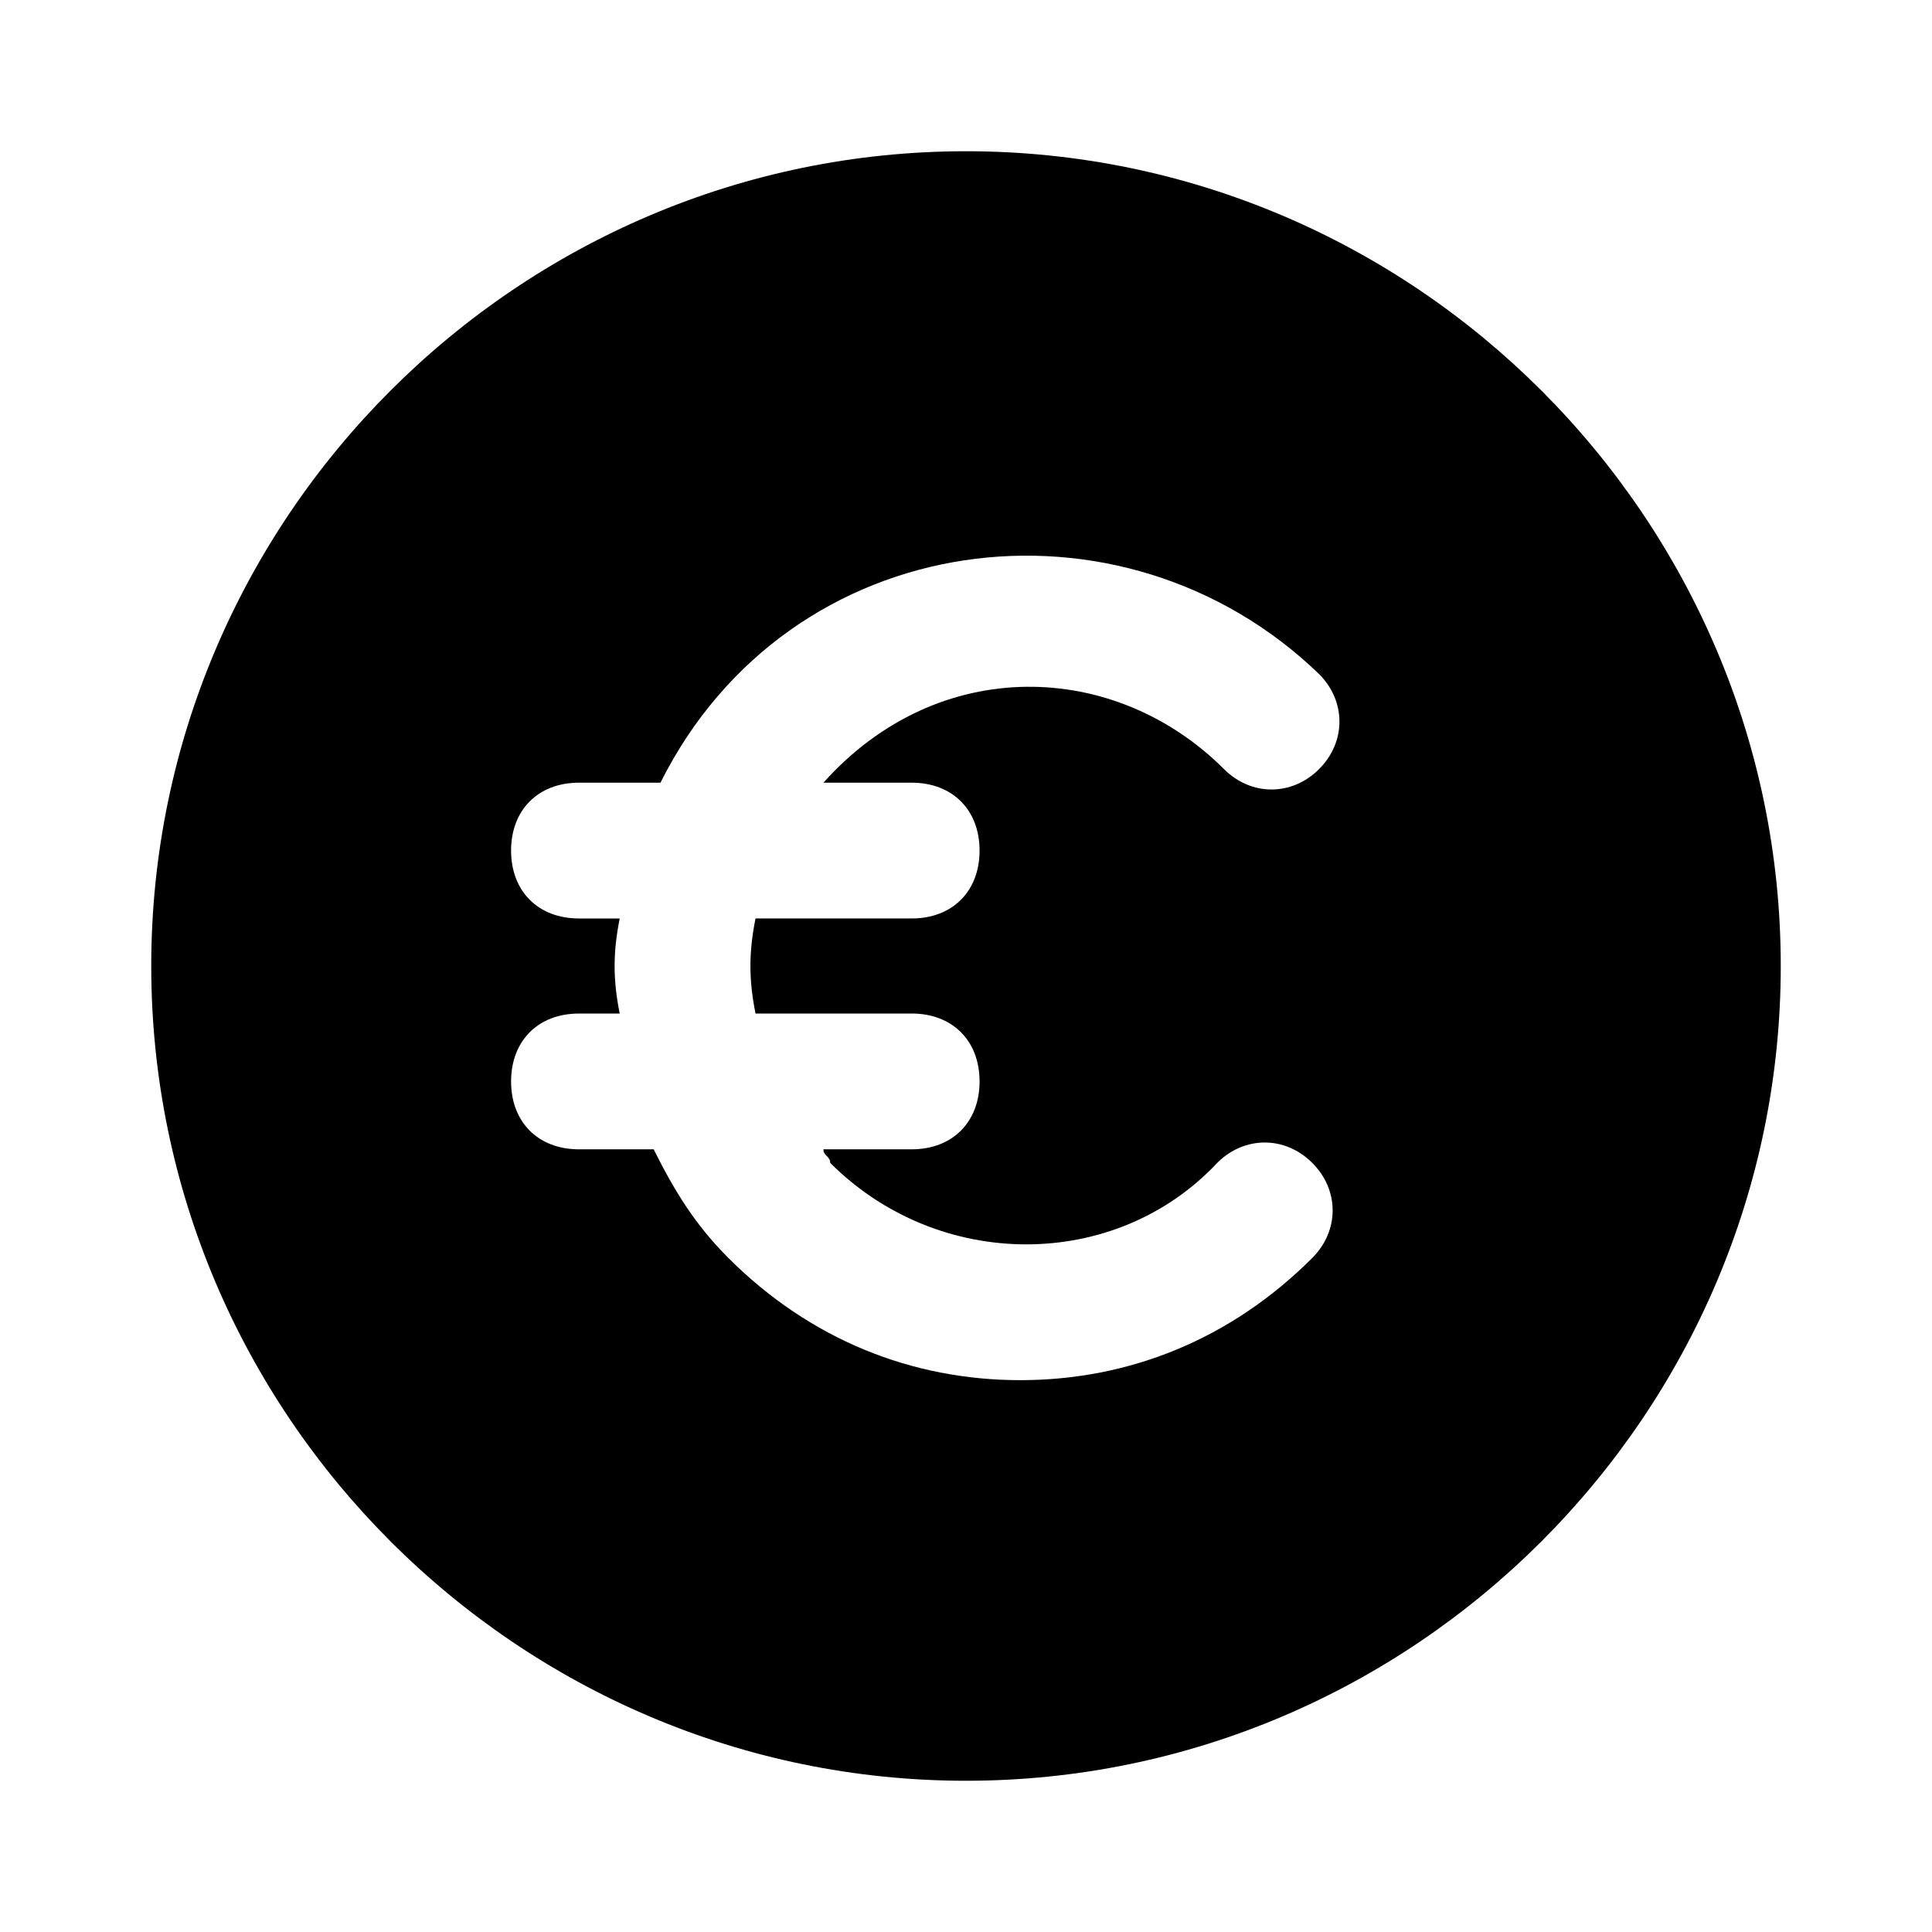
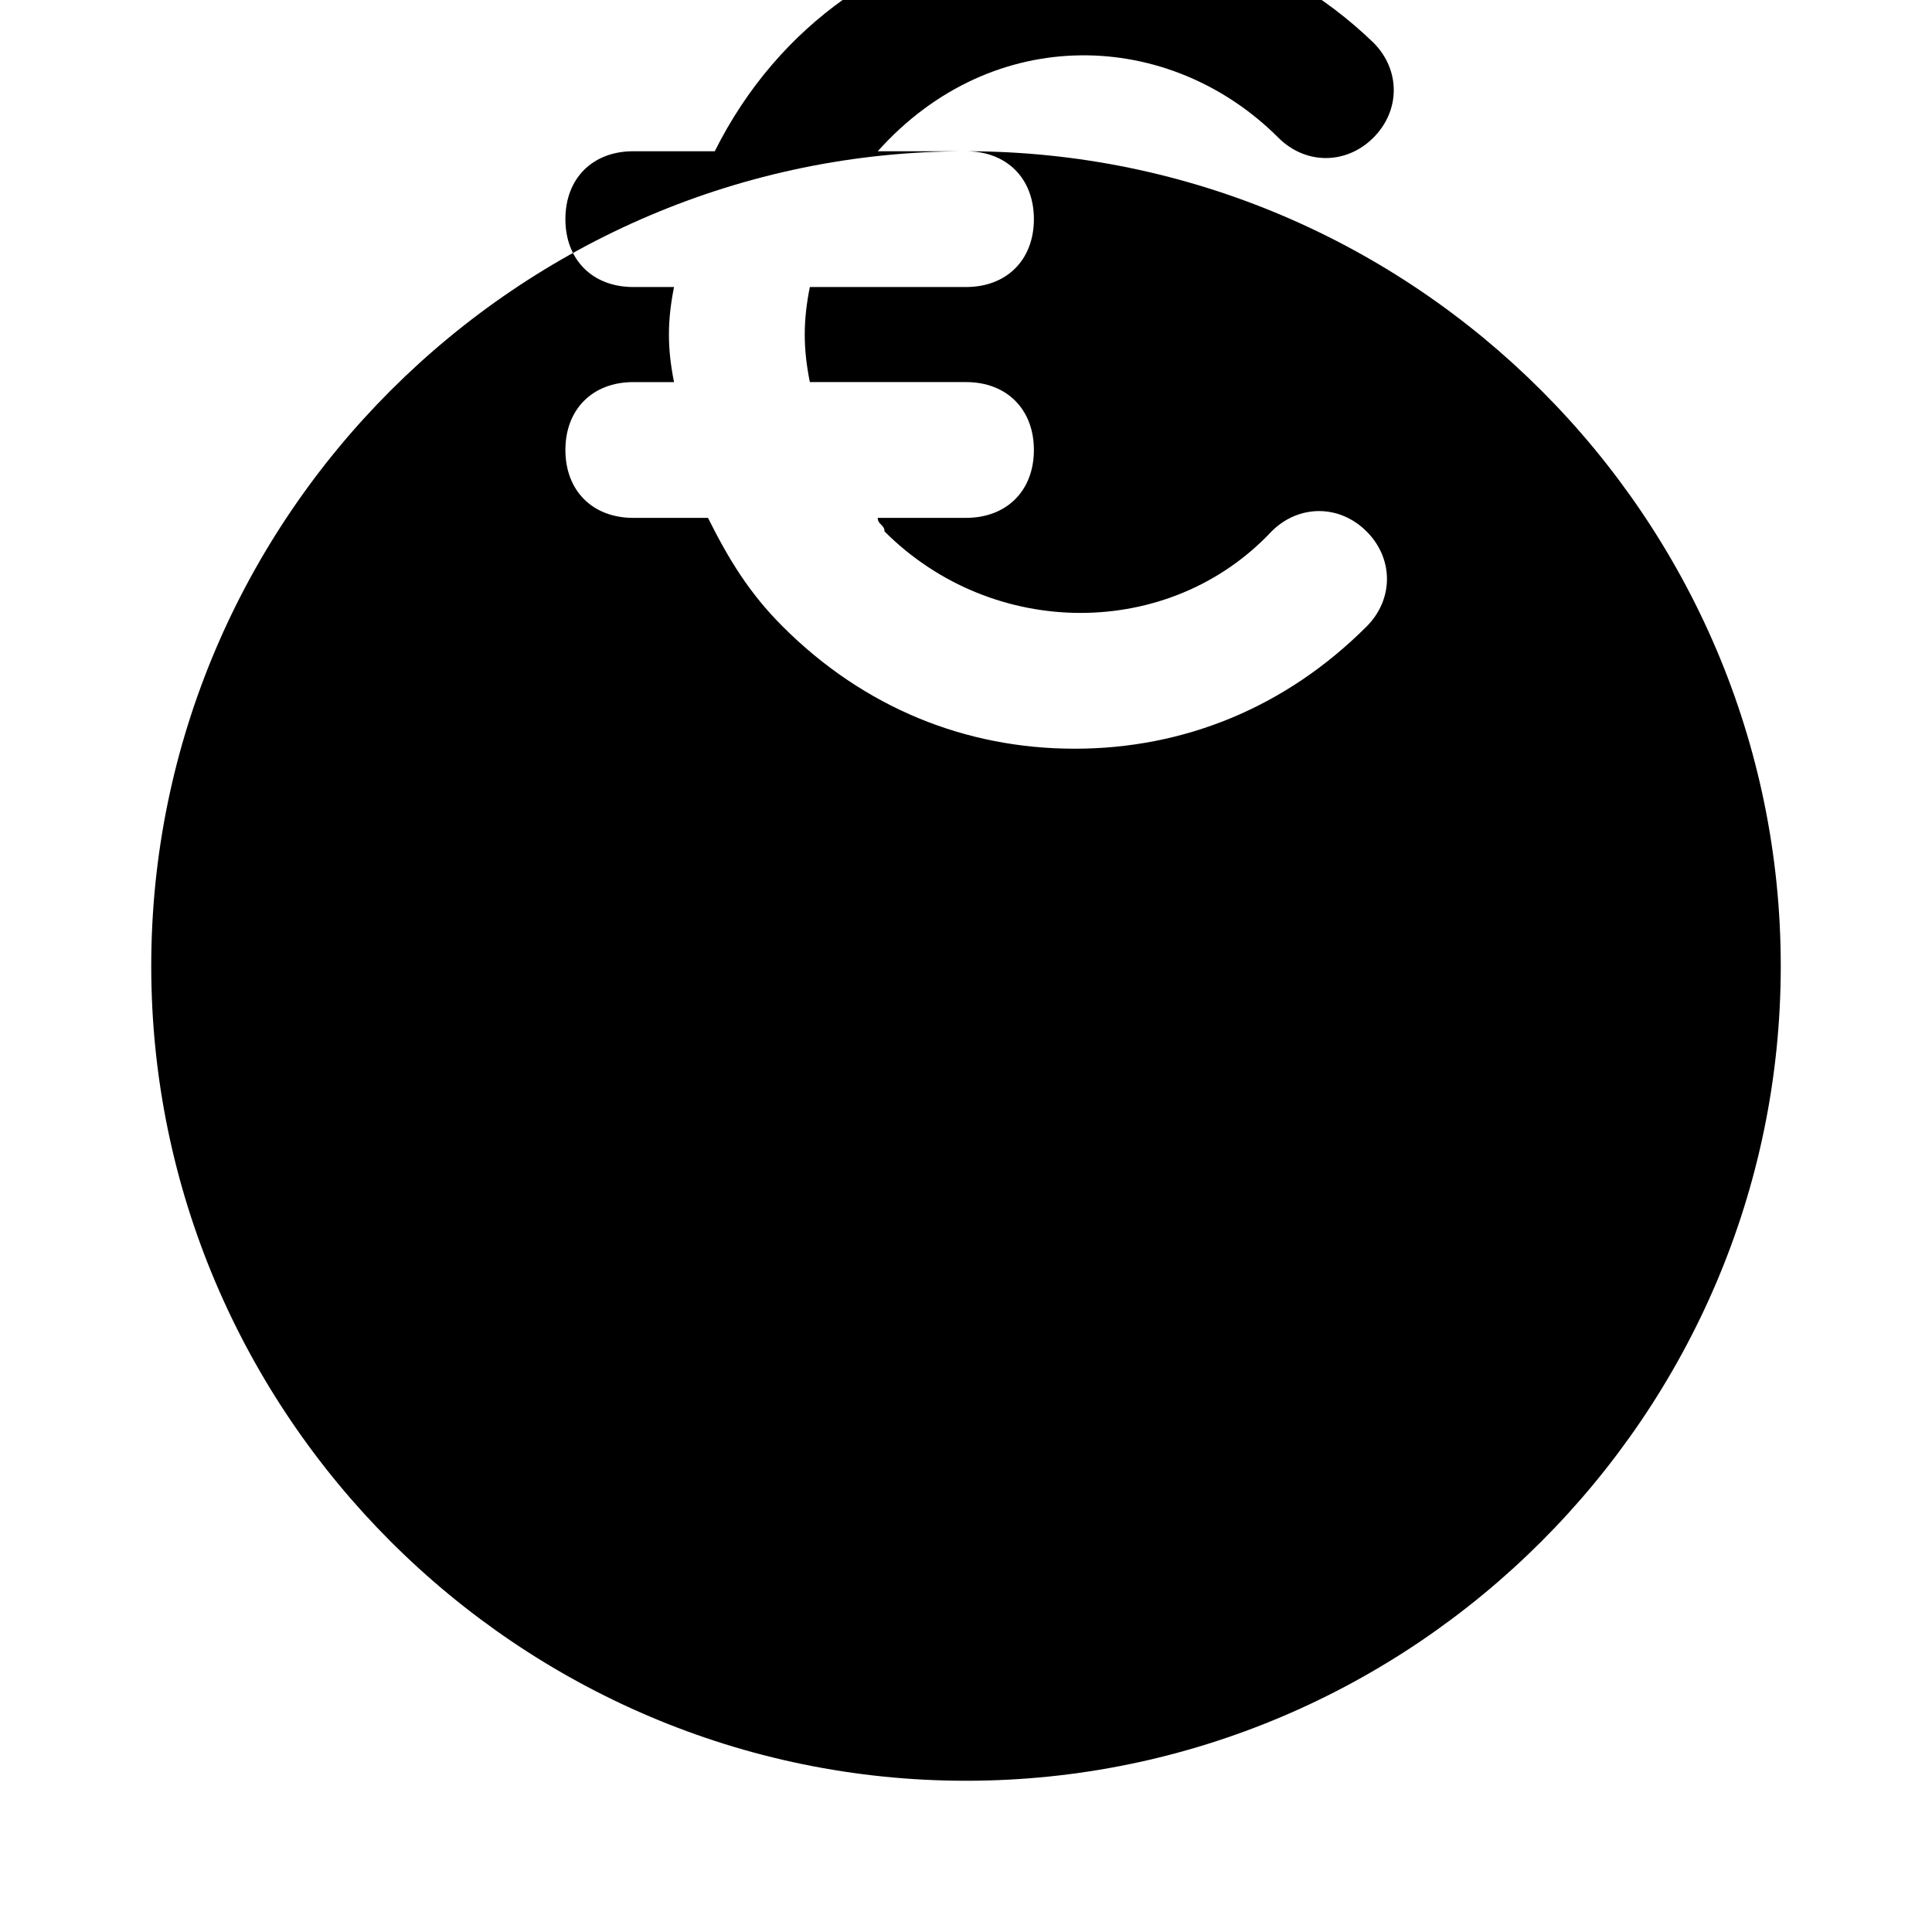
<svg xmlns="http://www.w3.org/2000/svg" fill="#000000" width="800px" height="800px" version="1.1" viewBox="144 144 512 512">
-   <path d="m400 184.08c-118.76 0-215.92 97.16-215.92 215.92 0 118.75 97.164 215.92 215.92 215.92s215.92-97.164 215.92-215.92c0-118.76-97.164-215.92-215.92-215.92zm-14.395 167.34c10.797 0 17.992 7.199 17.992 17.992 0 10.797-7.199 17.992-17.992 17.992h-41.383c-1.801 8.996-1.801 16.195 0 25.191h41.383c10.797 0 17.992 7.199 17.992 17.992 0 10.797-7.199 17.992-17.992 17.992h-23.391c0 1.801 1.801 1.801 1.801 3.598 28.789 28.789 75.57 28.789 102.56 0 7.199-7.199 17.992-7.199 25.191 0s7.199 17.992 0 25.191c-21.594 21.594-48.582 32.387-77.371 32.387-28.789 0-55.777-10.797-77.371-32.387-8.996-8.996-14.395-17.992-19.793-28.789l-19.797 0.004c-10.797 0-17.992-7.199-17.992-17.992 0-10.797 7.199-17.992 17.992-17.992h10.797c-1.801-8.996-1.801-16.195 0-25.191l-10.797-0.004c-10.797 0-17.992-7.199-17.992-17.992 0-10.797 7.199-17.992 17.992-17.992h21.594c34.188-68.375 122.36-79.172 174.54-28.789 7.199 7.199 7.199 17.992 0 25.191-7.199 7.199-17.992 7.199-25.191 0-28.789-28.789-75.57-30.59-106.16 3.598z" />
+   <path d="m400 184.08c-118.76 0-215.92 97.16-215.92 215.92 0 118.75 97.164 215.92 215.92 215.92s215.92-97.164 215.92-215.92c0-118.76-97.164-215.92-215.92-215.92zc10.797 0 17.992 7.199 17.992 17.992 0 10.797-7.199 17.992-17.992 17.992h-41.383c-1.801 8.996-1.801 16.195 0 25.191h41.383c10.797 0 17.992 7.199 17.992 17.992 0 10.797-7.199 17.992-17.992 17.992h-23.391c0 1.801 1.801 1.801 1.801 3.598 28.789 28.789 75.57 28.789 102.56 0 7.199-7.199 17.992-7.199 25.191 0s7.199 17.992 0 25.191c-21.594 21.594-48.582 32.387-77.371 32.387-28.789 0-55.777-10.797-77.371-32.387-8.996-8.996-14.395-17.992-19.793-28.789l-19.797 0.004c-10.797 0-17.992-7.199-17.992-17.992 0-10.797 7.199-17.992 17.992-17.992h10.797c-1.801-8.996-1.801-16.195 0-25.191l-10.797-0.004c-10.797 0-17.992-7.199-17.992-17.992 0-10.797 7.199-17.992 17.992-17.992h21.594c34.188-68.375 122.36-79.172 174.54-28.789 7.199 7.199 7.199 17.992 0 25.191-7.199 7.199-17.992 7.199-25.191 0-28.789-28.789-75.57-30.59-106.16 3.598z" />
</svg>